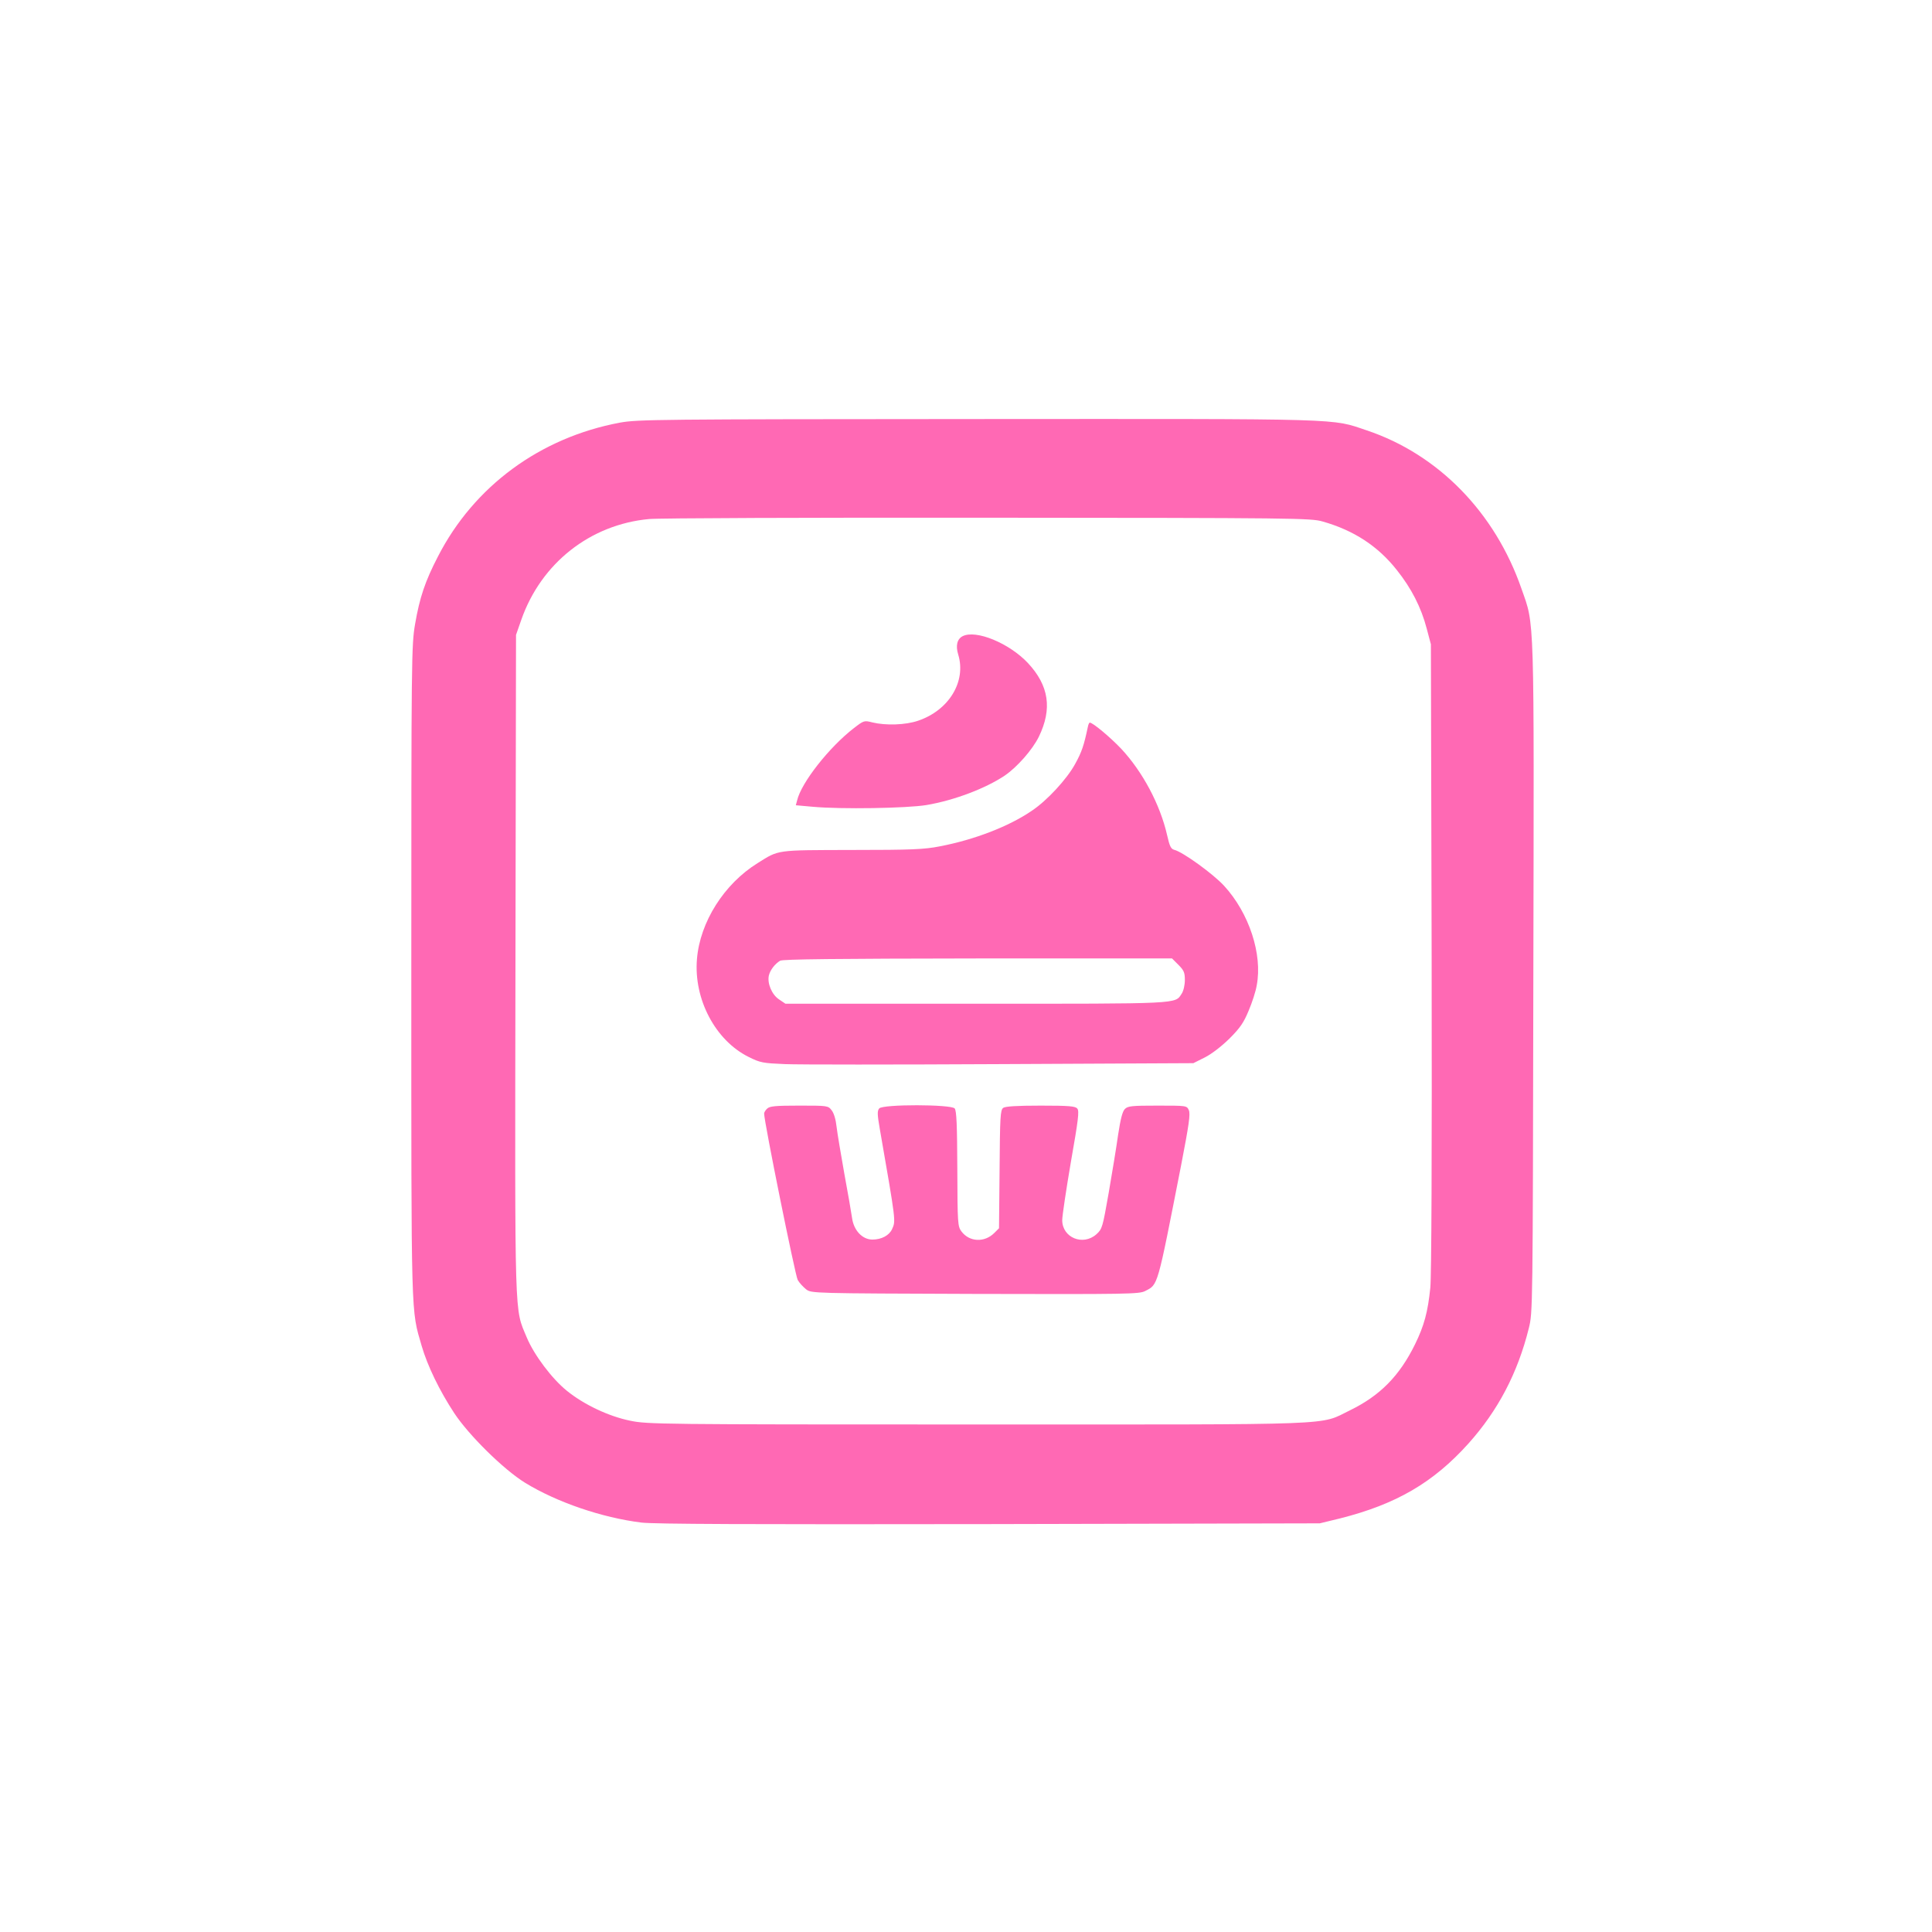
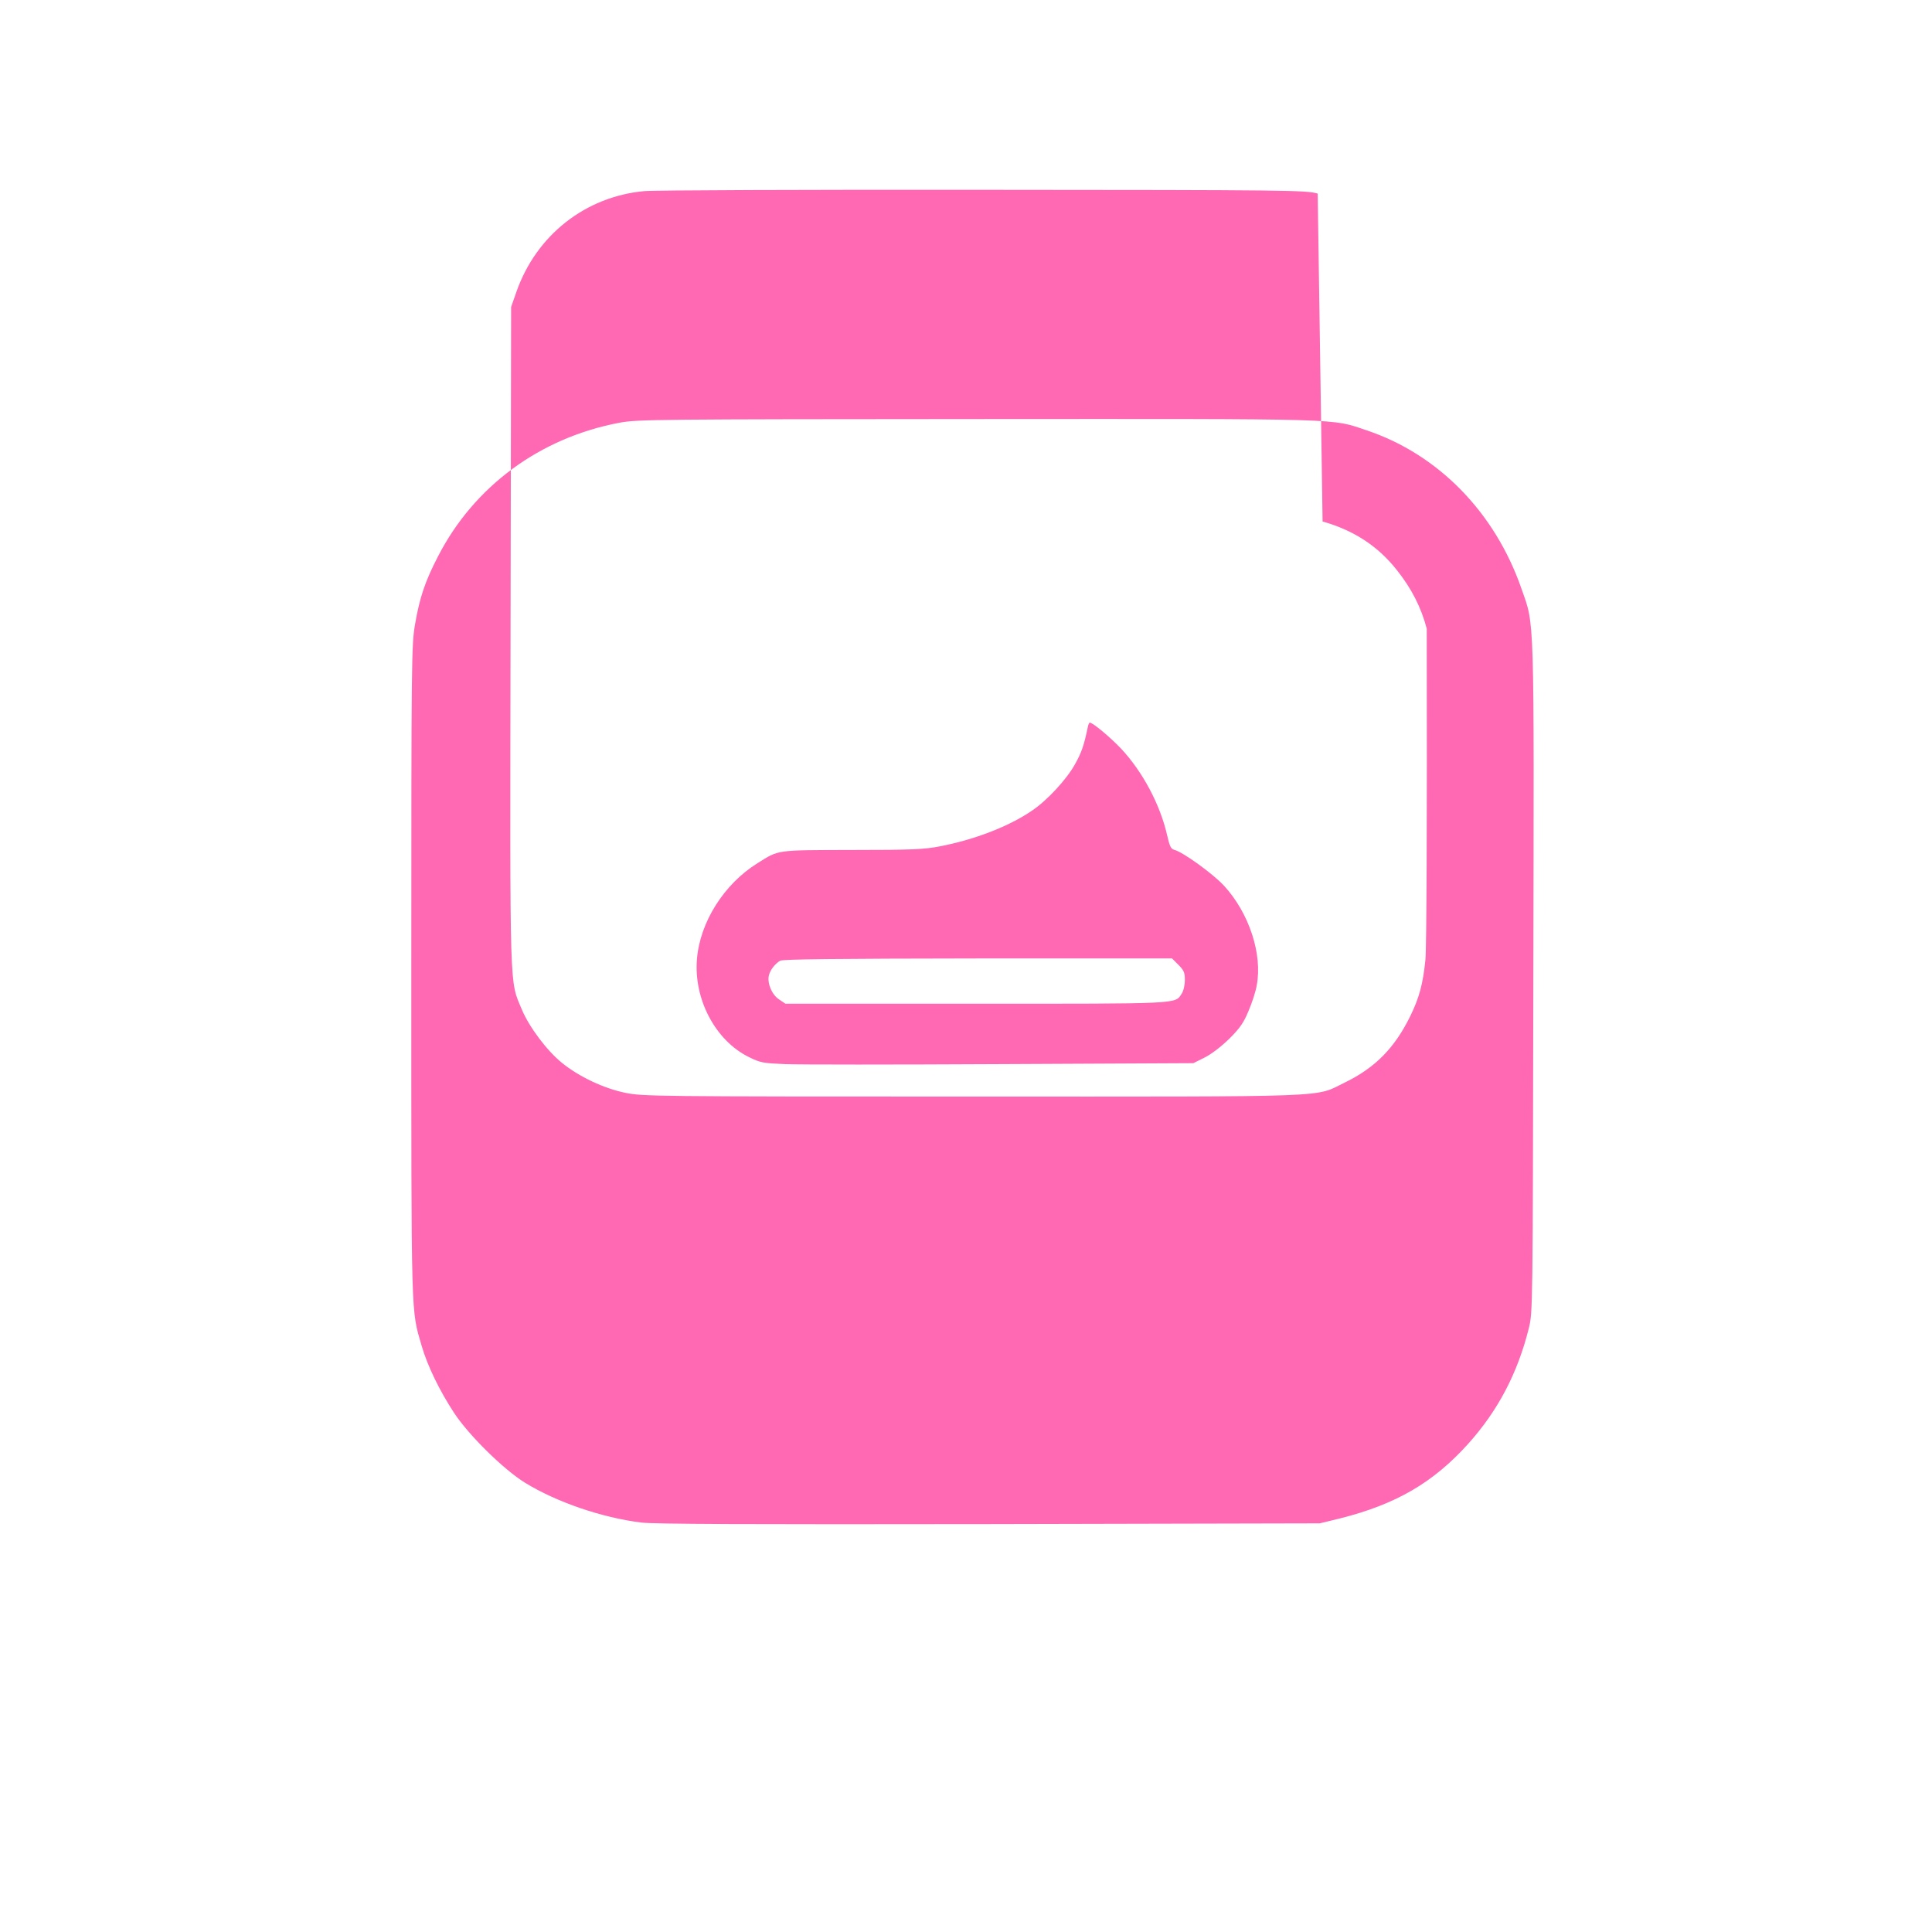
<svg xmlns="http://www.w3.org/2000/svg" version="1.0" width="1024pt" height="1024pt" viewBox="0 0 1024 1024" preserveAspectRatio="xMidYMid meet">
  <g transform="translate(0,1024) scale(0.1,-0.1)" fill="#FF69B4" stroke="none">
-     <path d="M3286 8000 c-423 -79 -774 -337 -965 -710 -68 -131 -97 -218 -121 -358 -19 -110 -20 -172 -20 -1842 0 -1875 -2 -1786 55 -1984 31 -106 94 -236 172 -355 77 -117 261 -299 376 -370 168 -103 407 -185 617 -211 70 -8 564 -10 1845 -8 l1750 4 107 26 c297 75 494 189 681 397 156 174 261 373 320 611 21 85 21 90 24 1855 4 1965 7 1865 -63 2065 -140 404 -441 712 -820 839 -191 64 -88 61 -2063 60 -1699 -1 -1801 -2 -1895 -19z m3724 -524 c166 -47 294 -131 394 -258 77 -97 128 -196 158 -310 l22 -83 4 -1655 c2 -1071 -1 -1690 -7 -1755 -13 -129 -33 -202 -81 -300 -82 -167 -185 -272 -345 -350 -167 -81 -21 -75 -1977 -75 -1689 0 -1746 1 -1838 20 -113 23 -245 85 -336 159 -79 64 -173 189 -212 282 -66 160 -63 51 -60 1979 l3 1745 28 80 c105 300 365 505 677 534 47 5 855 8 1795 7 1630 -1 1713 -2 1775 -20z" />
-     <path d="M5102 6868 c-29 -15 -38 -50 -23 -98 43 -143 -50 -295 -213 -350 -67 -23 -172 -26 -242 -9 -43 11 -45 11 -98 -30 -130 -100 -279 -289 -301 -383 l-7 -26 89 -8 c153 -14 498 -8 603 9 148 25 313 88 415 156 66 45 147 137 181 206 72 148 54 271 -58 391 -99 105 -275 178 -346 142z" />
+     <path d="M3286 8000 c-423 -79 -774 -337 -965 -710 -68 -131 -97 -218 -121 -358 -19 -110 -20 -172 -20 -1842 0 -1875 -2 -1786 55 -1984 31 -106 94 -236 172 -355 77 -117 261 -299 376 -370 168 -103 407 -185 617 -211 70 -8 564 -10 1845 -8 l1750 4 107 26 c297 75 494 189 681 397 156 174 261 373 320 611 21 85 21 90 24 1855 4 1965 7 1865 -63 2065 -140 404 -441 712 -820 839 -191 64 -88 61 -2063 60 -1699 -1 -1801 -2 -1895 -19z m3724 -524 c166 -47 294 -131 394 -258 77 -97 128 -196 158 -310 c2 -1071 -1 -1690 -7 -1755 -13 -129 -33 -202 -81 -300 -82 -167 -185 -272 -345 -350 -167 -81 -21 -75 -1977 -75 -1689 0 -1746 1 -1838 20 -113 23 -245 85 -336 159 -79 64 -173 189 -212 282 -66 160 -63 51 -60 1979 l3 1745 28 80 c105 300 365 505 677 534 47 5 855 8 1795 7 1630 -1 1713 -2 1775 -20z" />
    <path d="M5766 6388 c-21 -99 -32 -133 -68 -198 -44 -80 -148 -193 -229 -247 -121 -83 -305 -154 -489 -189 -81 -16 -150 -19 -465 -19 -407 -1 -385 2 -500 -70 -177 -110 -305 -312 -321 -508 -18 -213 98 -432 274 -519 62 -31 76 -33 192 -38 69 -3 584 -3 1145 0 l1020 5 60 30 c36 18 88 58 131 100 57 57 76 85 102 148 18 42 38 103 43 135 31 164 -40 382 -173 527 -58 63 -219 180 -265 191 -17 5 -24 19 -37 77 -37 163 -130 337 -244 459 -58 61 -150 138 -166 138 -3 0 -8 -10 -10 -22z m480 -1262 c29 -29 34 -41 34 -80 0 -27 -7 -58 -17 -73 -36 -55 0 -53 -1091 -53 l-1009 0 -34 23 c-38 25 -63 85 -54 126 7 30 32 62 60 79 15 8 291 11 1049 12 l1028 0 34 -34z" />
    <path d="M4066 4364 c-9 -8 -16 -20 -16 -26 0 -44 165 -859 178 -882 9 -16 30 -38 45 -50 28 -21 32 -21 895 -24 810 -2 869 -1 901 15 70 36 63 14 191 666 42 217 50 273 41 293 -11 24 -11 24 -166 24 -136 0 -157 -2 -173 -18 -13 -13 -23 -53 -36 -138 -9 -65 -32 -204 -50 -308 -32 -182 -34 -190 -65 -218 -71 -63 -181 -18 -181 75 0 23 21 162 46 309 39 221 45 270 34 282 -10 13 -42 16 -194 16 -130 0 -187 -4 -199 -12 -15 -12 -17 -48 -19 -325 l-3 -313 -25 -25 c-52 -52 -132 -48 -174 8 -20 27 -21 40 -22 332 -1 232 -4 308 -14 320 -19 22 -381 23 -400 0 -11 -13 -10 -33 3 -108 87 -500 85 -487 65 -532 -15 -33 -56 -55 -104 -55 -53 0 -99 48 -108 115 -4 28 -22 133 -41 235 -18 102 -37 213 -41 248 -4 38 -14 72 -26 87 -19 25 -22 25 -173 25 -126 0 -156 -3 -169 -16z" />
  </g>
</svg>